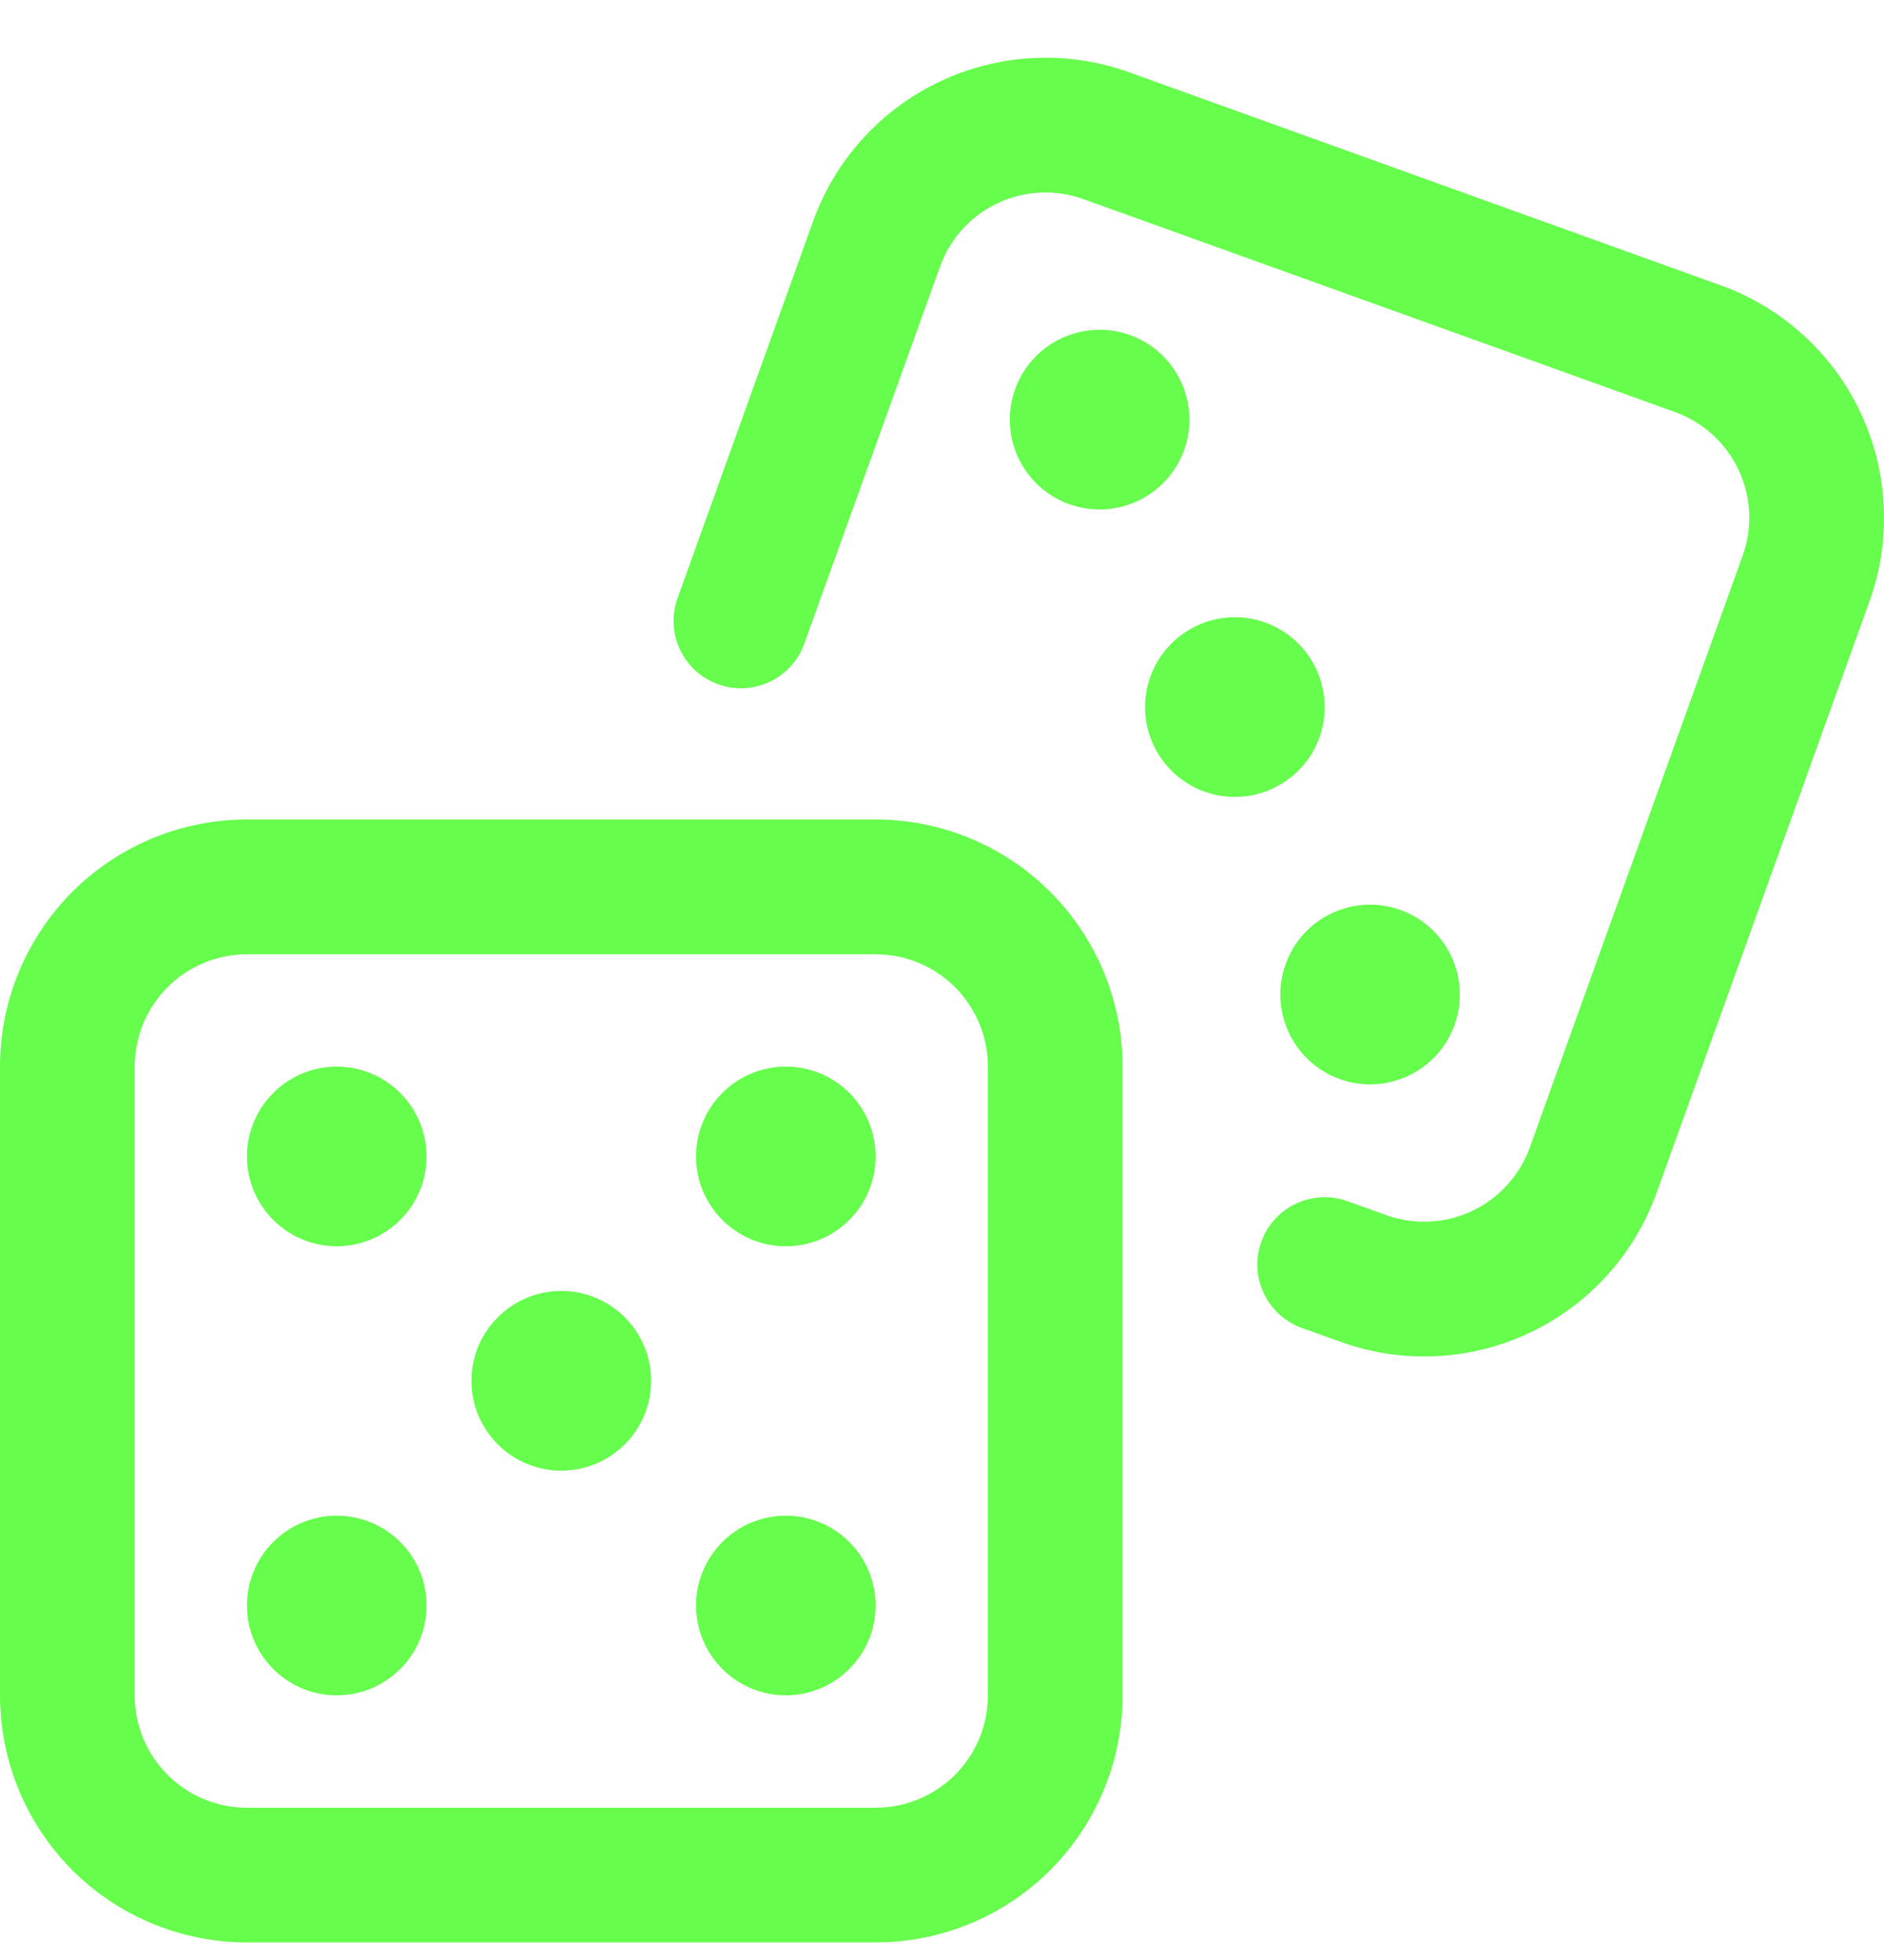
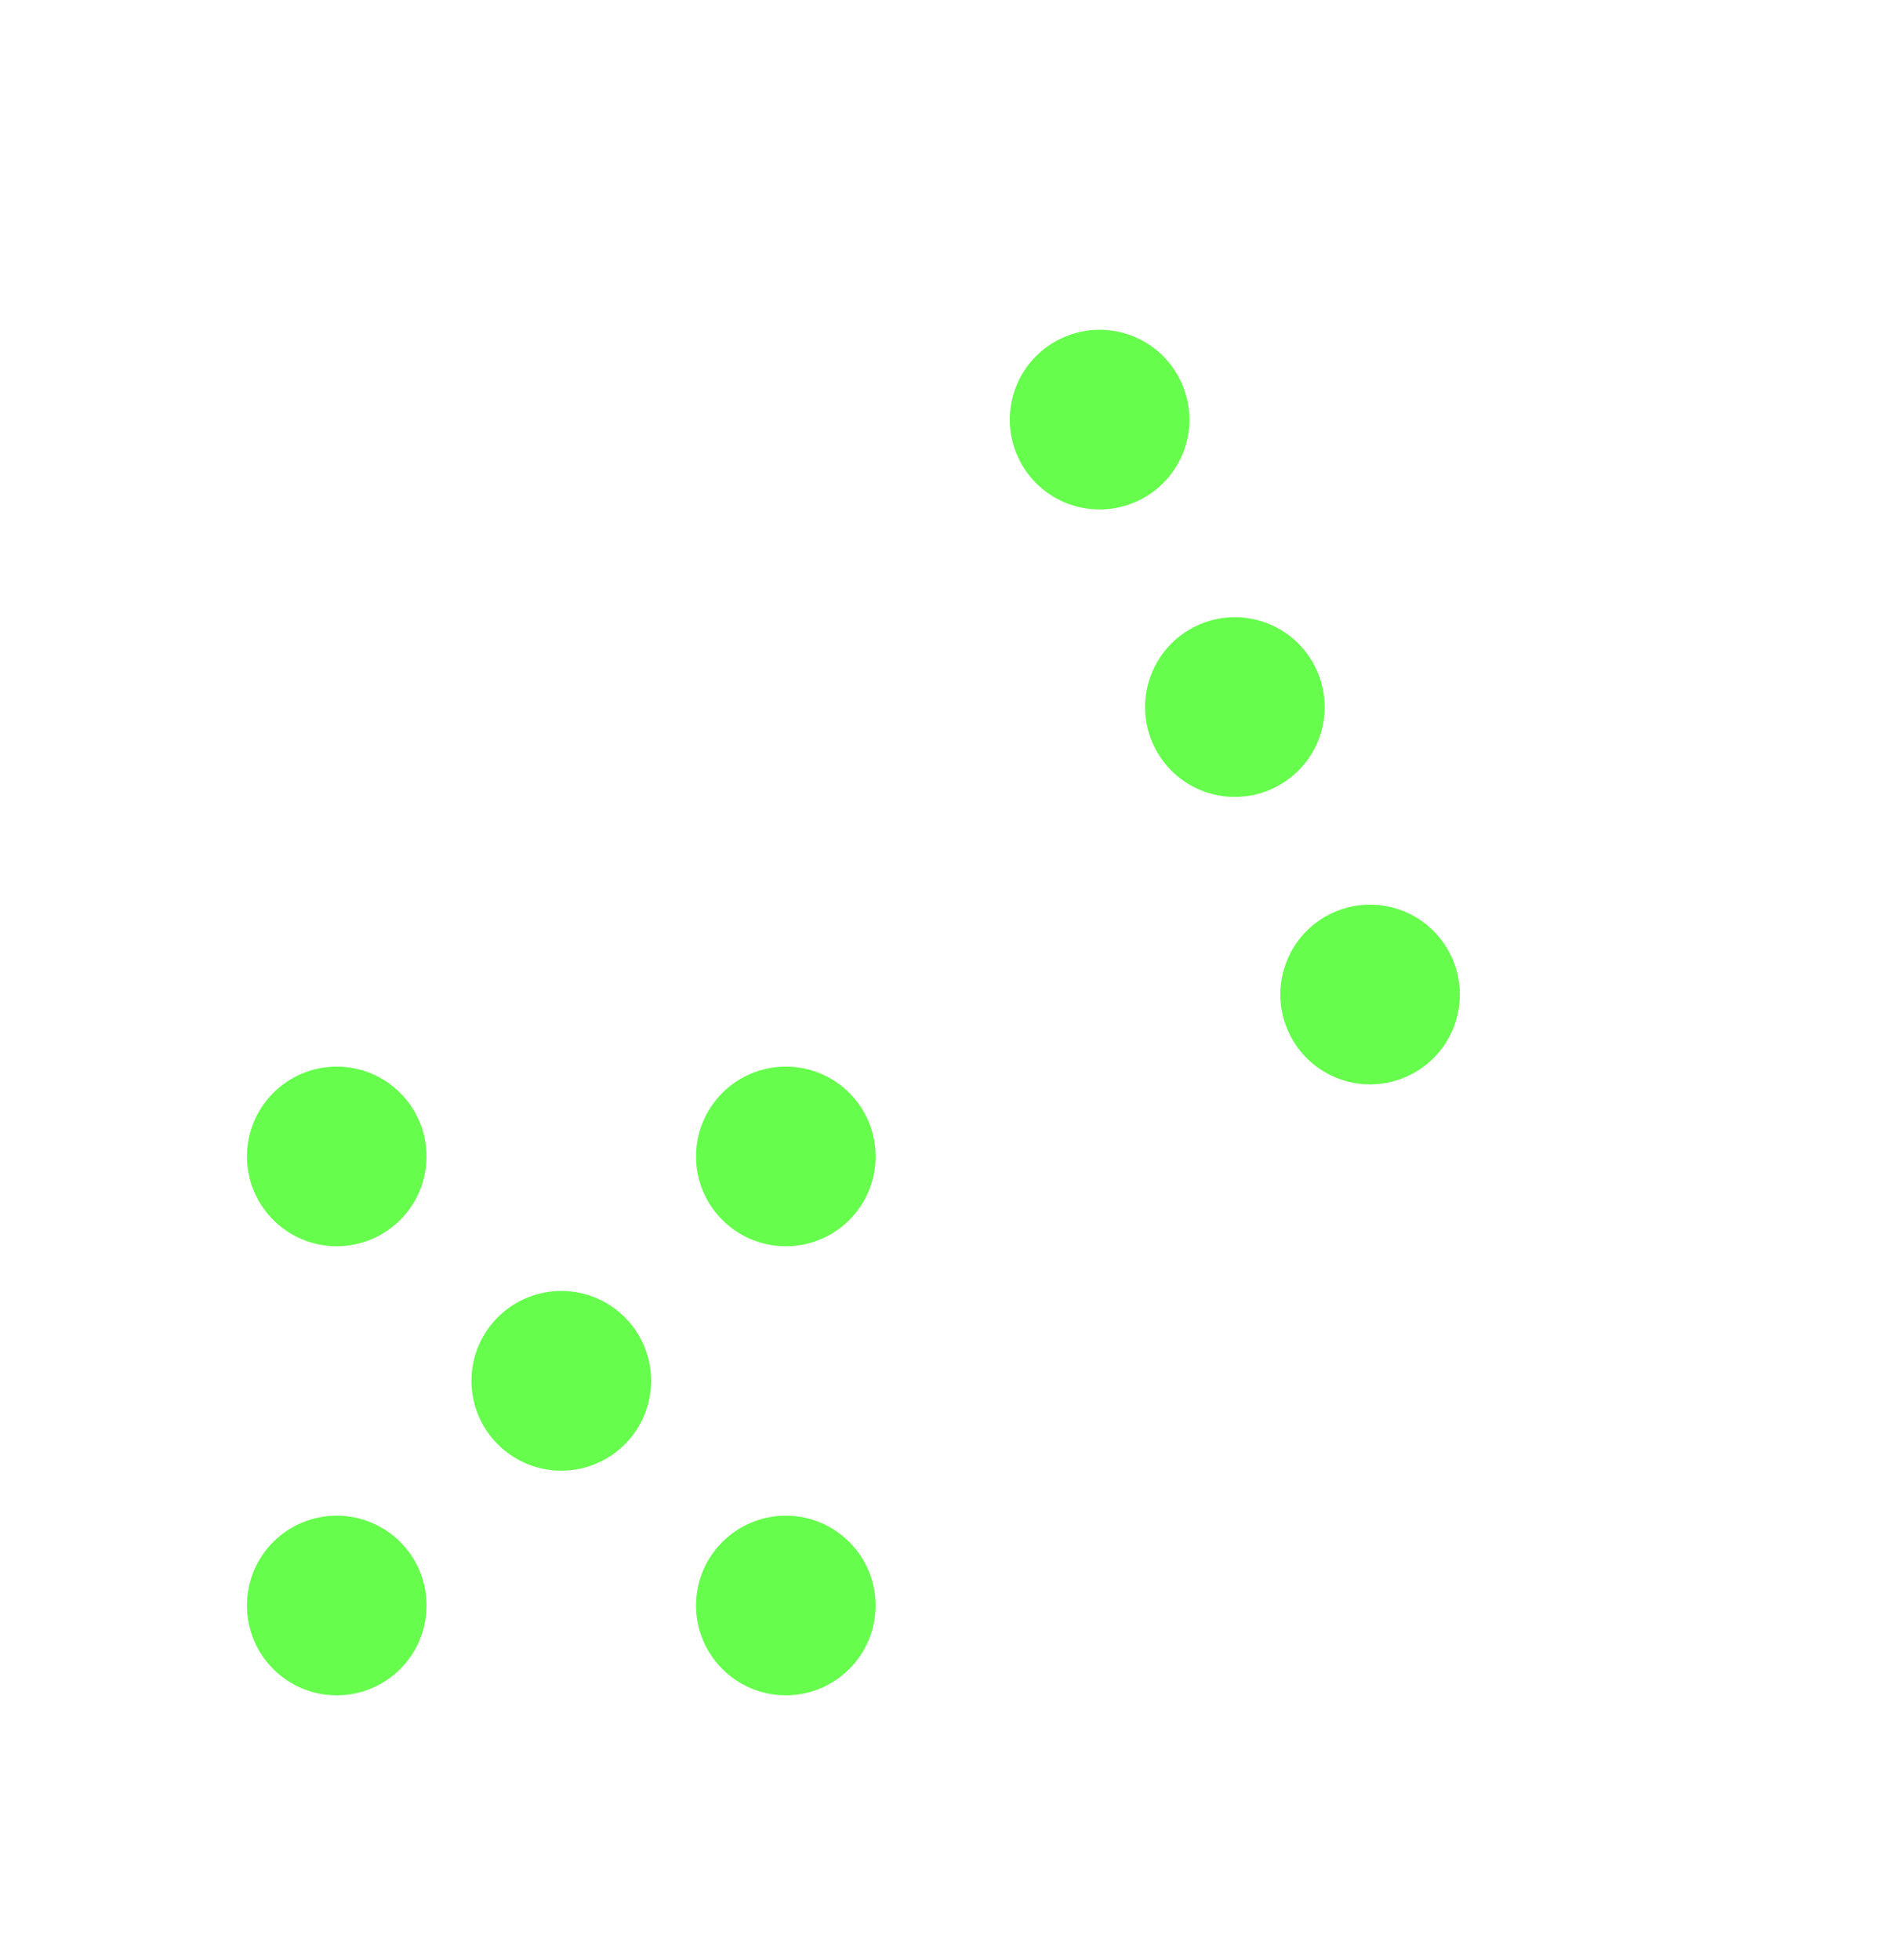
<svg xmlns="http://www.w3.org/2000/svg" width="25" height="26" viewBox="0 0 25 26" fill="none">
-   <path fill-rule="evenodd" clip-rule="evenodd" d="M14.896 14.148C14.896 13.279 14.551 12.445 13.936 11.831C13.322 11.216 12.488 10.871 11.619 10.871C9.252 10.871 5.644 10.871 3.277 10.871C2.407 10.871 1.574 11.216 0.959 11.831C0.346 12.445 0 13.279 0 14.148V22.49C0 23.36 0.346 24.193 0.959 24.808C1.574 25.422 2.407 25.767 3.277 25.767H11.619C12.488 25.767 13.322 25.422 13.936 24.808C14.551 24.193 14.896 23.36 14.896 22.49V14.148ZM13.109 14.148V22.49C13.109 22.886 12.951 23.265 12.673 23.544C12.393 23.823 12.014 23.98 11.619 23.98H3.277C2.882 23.98 2.503 23.823 2.224 23.544C1.944 23.265 1.788 22.886 1.788 22.49V14.148C1.788 13.754 1.944 13.375 2.224 13.095C2.503 12.816 2.882 12.659 3.277 12.659H11.619C12.014 12.659 12.393 12.816 12.673 13.095C12.951 13.375 13.109 13.754 13.109 14.148Z" fill="#66FD4D" />
-   <path fill-rule="evenodd" clip-rule="evenodd" d="M17.275 17.616C17.452 17.68 17.623 17.741 17.789 17.8C18.606 18.095 19.507 18.052 20.294 17.682C21.08 17.312 21.687 16.644 21.981 15.827C22.783 13.6 24.005 10.204 24.807 7.977C25.101 7.16 25.058 6.259 24.688 5.472C24.318 4.686 23.651 4.079 22.832 3.785C20.606 2.983 17.211 1.761 14.984 0.959C14.166 0.665 13.264 0.708 12.479 1.078C11.692 1.448 11.084 2.115 10.79 2.934C10.287 4.332 9.617 6.192 8.991 7.934C8.824 8.398 9.064 8.91 9.529 9.077C9.993 9.244 10.505 9.003 10.672 8.54L12.473 3.539C12.606 3.167 12.882 2.863 13.239 2.695C13.597 2.527 14.006 2.507 14.378 2.642L22.227 5.466C22.599 5.6 22.902 5.876 23.07 6.234C23.239 6.591 23.259 7.001 23.124 7.372L20.3 15.221C20.166 15.593 19.89 15.896 19.532 16.065C19.175 16.233 18.765 16.252 18.394 16.119L17.881 15.934C17.416 15.767 16.904 16.008 16.737 16.473C16.57 16.936 16.812 17.449 17.275 17.616Z" fill="#66FD4D" />
  <path d="M7.448 19.509C8.106 19.509 8.64 18.975 8.64 18.317C8.64 17.659 8.106 17.125 7.448 17.125C6.79 17.125 6.256 17.659 6.256 18.317C6.256 18.975 6.79 19.509 7.448 19.509Z" fill="#66FD4D" />
  <path fill-rule="evenodd" clip-rule="evenodd" d="M16.789 8.258C16.171 8.035 15.488 8.357 15.265 8.977C15.042 9.595 15.364 10.278 15.982 10.501C16.601 10.724 17.285 10.402 17.508 9.784C17.73 9.165 17.409 8.481 16.789 8.258Z" fill="#66FD4D" />
  <path d="M10.428 16.532C11.086 16.532 11.619 15.999 11.619 15.341C11.619 14.682 11.086 14.149 10.428 14.149C9.77 14.149 9.236 14.682 9.236 15.341C9.236 15.999 9.77 16.532 10.428 16.532Z" fill="#66FD4D" />
  <path fill-rule="evenodd" clip-rule="evenodd" d="M11.619 21.297C11.619 20.64 11.085 20.106 10.428 20.106C9.77 20.106 9.236 20.64 9.236 21.297C9.236 21.955 9.77 22.489 10.428 22.489C11.085 22.489 11.619 21.955 11.619 21.297Z" fill="#66FD4D" />
  <path fill-rule="evenodd" clip-rule="evenodd" d="M19.301 13.596C19.524 12.977 19.202 12.294 18.584 12.071C17.965 11.848 17.281 12.17 17.06 12.789C16.837 13.408 17.159 14.091 17.777 14.314C18.396 14.537 19.08 14.215 19.301 13.596Z" fill="#66FD4D" />
  <path d="M4.468 22.489C5.127 22.489 5.66 21.956 5.66 21.297C5.66 20.639 5.127 20.106 4.468 20.106C3.81 20.106 3.277 20.639 3.277 21.297C3.277 21.956 3.81 22.489 4.468 22.489Z" fill="#66FD4D" />
  <path fill-rule="evenodd" clip-rule="evenodd" d="M5.66 15.341C5.66 14.683 5.126 14.149 4.468 14.149C3.811 14.149 3.277 14.683 3.277 15.341C3.277 15.998 3.811 16.532 4.468 16.532C5.126 16.532 5.66 15.998 5.66 15.341Z" fill="#66FD4D" />
  <path fill-rule="evenodd" clip-rule="evenodd" d="M15.713 5.97C15.935 5.352 15.614 4.668 14.995 4.445C14.375 4.223 13.693 4.544 13.47 5.163C13.247 5.782 13.569 6.465 14.187 6.688C14.807 6.91 15.49 6.589 15.713 5.97Z" fill="#66FD4D" />
</svg>